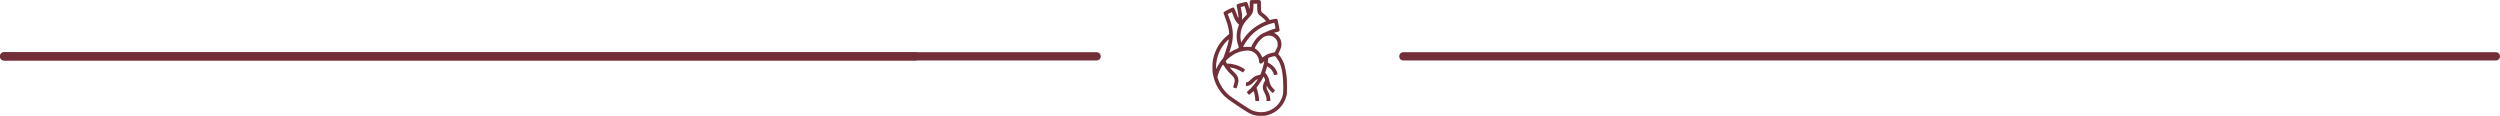
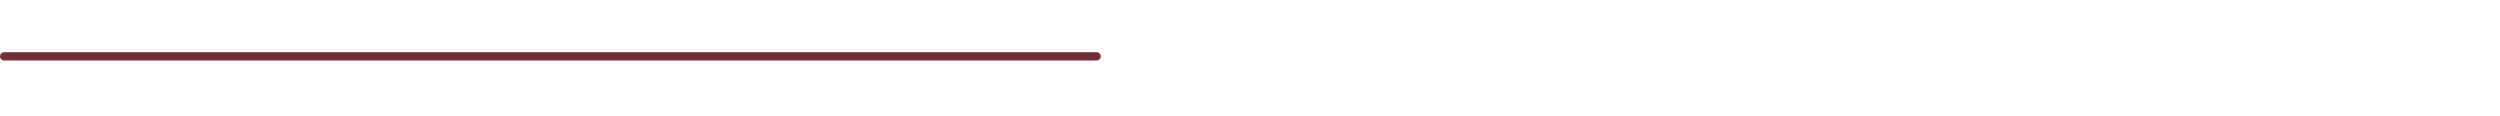
<svg xmlns="http://www.w3.org/2000/svg" width="602" height="28" viewBox="0 0 602 28" fill="none">
-   <path d="M301.073 0.142C300.932 0.278 300.932 0.294 300.932 1.24C300.932 1.764 300.916 2.198 300.887 2.198C300.865 2.198 300.758 1.86 300.651 1.449C300.443 0.666 300.319 0.452 300.077 0.452C300.003 0.452 299.502 0.565 298.962 0.705C297.96 0.959 297.779 1.049 297.779 1.291C297.779 1.342 297.881 1.888 298.005 2.507C298.224 3.605 298.281 4.185 298.179 4.247C298.123 4.286 298.072 4.168 297.605 2.901C297.261 1.984 297.149 1.803 296.901 1.803C296.71 1.803 294.756 2.794 294.683 2.924C294.655 2.986 294.626 3.076 294.626 3.132C294.626 3.183 294.84 3.802 295.105 4.512C295.634 5.93 295.831 6.651 295.927 7.575L295.989 8.188L295.775 8.363C293.754 9.962 292.521 12.011 292.053 14.534C291.935 15.198 291.918 17 292.031 17.625C292.369 19.556 293.027 20.997 294.238 22.484C294.953 23.351 295.539 23.813 298.061 25.502C300.358 27.039 300.887 27.354 301.597 27.585C302.346 27.838 302.723 27.895 303.691 27.889C304.508 27.889 304.688 27.872 305.161 27.748C306.326 27.433 307.272 26.898 308.089 26.076C308.905 25.26 309.44 24.325 309.761 23.148C309.907 22.619 309.907 22.568 309.907 20.89C309.907 19.601 309.885 18.971 309.812 18.357C309.693 17.405 309.434 16.065 309.265 15.542C309.001 14.736 308.455 13.74 307.993 13.233L307.785 13.002L308.1 12.344C308.494 11.51 308.534 11.392 308.573 10.84C308.646 9.748 308.072 8.656 307.126 8.098L306.777 7.89L306.991 7.834C307.115 7.8 307.374 7.738 307.576 7.693C307.948 7.608 308.139 7.462 308.139 7.271C308.139 7.22 308.027 6.617 307.892 5.942C307.678 4.883 307.627 4.692 307.514 4.602C307.357 4.472 307.103 4.489 306.276 4.692L305.741 4.821L305.544 4.54C305.274 4.14 304.677 3.566 304.238 3.267C303.658 2.879 303.635 2.811 303.635 1.415C303.635 -0.105 303.736 0.002 302.284 0.002C301.22 0.002 301.208 0.002 301.073 0.142ZM302.734 1.764C302.734 3.087 302.875 3.402 303.725 4.005C303.979 4.185 304.339 4.506 304.53 4.714L304.879 5.097L304.694 5.176C302.278 6.223 300.595 7.603 299.266 9.63L298.877 10.221L298.81 9.911C298.613 9.055 298.669 7.895 298.945 7.017C299.26 6.015 299.649 5.401 300.595 4.422C301.614 3.369 301.828 2.856 301.833 1.533V0.903H302.284H302.734V1.764ZM299.998 2.485L300.274 3.509L299.902 3.853C299.699 4.039 299.412 4.348 299.266 4.534C299.086 4.759 299.012 4.827 299.041 4.731C299.058 4.652 299.091 4.36 299.108 4.084C299.131 3.656 299.108 3.431 298.945 2.631L298.753 1.691L298.956 1.64C299.069 1.606 299.249 1.561 299.356 1.533C299.728 1.426 299.699 1.392 299.998 2.485ZM296.969 3.763C297.323 4.72 297.582 5.165 298.044 5.638L298.354 5.953L298.179 6.454C297.672 7.941 297.656 9.388 298.134 10.823C298.359 11.493 298.337 11.561 297.858 11.741C297.442 11.899 296.721 12.265 296.316 12.524C296.147 12.631 296 12.71 295.995 12.704C295.983 12.698 296.079 12.389 296.209 12.017C297.104 9.371 297.098 7.265 296.186 4.844C296.068 4.517 295.893 4.056 295.803 3.813L295.64 3.38L296.135 3.132C296.406 2.997 296.631 2.89 296.636 2.896C296.642 2.896 296.788 3.29 296.969 3.763ZM307.008 6.066C307.165 6.876 307.171 6.854 306.889 6.927C306.219 7.096 305.358 7.439 304.029 8.064C303.117 8.492 302.019 9.714 301.49 10.896L301.298 11.313L300.679 11.285C300.341 11.268 299.902 11.279 299.711 11.307C299.508 11.336 299.356 11.336 299.356 11.307C299.356 11.122 300.122 9.9 300.651 9.241C302.07 7.479 304.001 6.229 306.225 5.632C306.552 5.542 306.833 5.469 306.85 5.469C306.867 5.463 306.94 5.733 307.008 6.066ZM306.456 8.768C306.912 8.982 307.267 9.331 307.486 9.799C307.644 10.125 307.661 10.221 307.661 10.677V11.184L307.312 11.899C306.968 12.597 306.963 12.608 306.749 12.636C305.837 12.771 304.947 13.12 304.339 13.599C303.99 13.869 303.917 13.898 303.917 13.774C303.917 13.729 303.81 13.481 303.68 13.222C303.415 12.715 302.774 12.006 302.379 11.797C302.267 11.735 302.171 11.657 302.171 11.617C302.171 11.465 302.622 10.654 302.943 10.221C303.325 9.703 303.979 9.089 304.361 8.875C305.031 8.509 305.825 8.47 306.456 8.768ZM295.888 9.641C295.775 10.317 295.623 10.857 295.15 12.304C294.626 13.892 294.604 13.948 294.334 14.247C293.968 14.658 293.405 15.502 293.084 16.133L292.83 16.64L292.825 16.133C292.825 13.858 293.782 11.538 295.403 9.894C295.64 9.658 295.854 9.461 295.876 9.461C295.899 9.461 295.904 9.545 295.888 9.641ZM300.994 12.22C302.205 12.445 303.185 13.622 303.185 14.849C303.185 15.097 303.393 15.316 303.635 15.316C303.77 15.316 303.883 15.249 304.119 15.024L304.435 14.725L304.395 14.95C304.249 15.823 303.9 17.011 303.607 17.67L303.461 18.002L303.016 18.098C302.301 18.25 301.861 18.509 301.231 19.134C300.696 19.669 300.448 19.821 300.122 19.821C300.048 19.821 300.032 19.894 300.032 20.277V20.738L300.33 20.699C300.488 20.677 300.803 20.575 301.023 20.468C301.343 20.311 301.512 20.181 301.828 19.832C302.098 19.528 302.334 19.331 302.571 19.201L302.92 19.016L302.785 19.252C302.402 19.939 301.36 21.172 300.617 21.82L300.206 22.18L300.471 22.518C300.617 22.703 300.752 22.855 300.769 22.861C300.786 22.861 301.039 22.647 301.327 22.383C301.687 22.062 301.873 21.932 301.895 21.977C302.002 22.163 302.177 23.019 302.239 23.633L302.306 24.325H302.757H303.202L303.162 23.773C303.117 23.086 302.948 22.247 302.729 21.611L302.56 21.121L302.999 20.53C303.421 19.962 304.198 18.666 304.198 18.531C304.198 18.391 304.299 18.486 304.451 18.757C304.699 19.218 304.71 19.308 304.53 19.573C304.159 20.125 304.001 20.907 304.142 21.515C304.181 21.684 304.344 22.073 304.513 22.388C304.84 23.008 304.986 23.497 304.986 23.998V24.325H305.442H305.904L305.87 23.801C305.831 23.171 305.645 22.552 305.335 22.028C305.212 21.82 305.082 21.549 305.048 21.425C304.969 21.144 304.969 20.738 305.043 20.693C305.076 20.677 305.099 20.688 305.099 20.727C305.099 20.896 305.639 21.639 306.028 22.011C306.259 22.23 306.473 22.411 306.507 22.411C306.535 22.411 306.664 22.259 306.788 22.073L307.019 21.735L306.602 21.324C306.084 20.812 305.82 20.311 305.662 19.511C305.527 18.847 305.212 18.165 304.868 17.771C304.654 17.529 304.637 17.495 304.699 17.36C304.739 17.281 304.84 16.949 304.93 16.623C305.026 16.296 305.11 16.02 305.121 16.003C305.178 15.953 305.713 16.324 306.011 16.628C306.326 16.949 306.664 17.54 306.754 17.918C306.777 18.025 306.828 18.075 306.901 18.075C307.053 18.075 307.599 17.957 307.644 17.912C307.717 17.844 307.368 16.955 307.126 16.583C306.799 16.088 306.203 15.542 305.69 15.277C305.414 15.136 305.279 15.035 305.296 14.99C305.313 14.945 305.341 14.703 305.358 14.444L305.397 13.971L305.713 13.83C306.051 13.678 306.912 13.486 307.036 13.531C307.188 13.594 307.83 14.523 308.089 15.063C308.702 16.347 309.006 18.25 309.012 20.834C309.012 22.146 308.995 22.45 308.911 22.827C308.117 26.211 304.502 27.957 301.304 26.498C300.814 26.273 296.62 23.492 296.034 22.996C294.773 21.943 293.782 20.502 293.298 19.01L293.146 18.548L293.292 18.041C293.371 17.766 293.528 17.315 293.641 17.045C293.855 16.538 294.396 15.587 294.491 15.559C294.519 15.553 294.671 15.75 294.835 16.009C295.268 16.696 295.803 17.332 296.434 17.918C297.357 18.773 297.492 19.218 297.138 20.305C297.025 20.648 296.935 20.958 296.935 20.992C296.935 21.048 297.554 21.285 297.701 21.285C297.802 21.285 298.174 20.097 298.213 19.652C298.252 19.19 298.162 18.74 297.937 18.289C297.802 18.025 297.599 17.782 297.059 17.265C296.676 16.887 296.31 16.51 296.242 16.42L296.124 16.257L296.439 16.29C297.171 16.381 298.314 16.814 298.99 17.259C299.165 17.377 299.317 17.456 299.333 17.445C299.424 17.355 299.806 16.808 299.806 16.775C299.806 16.69 299.125 16.262 298.601 16.015C297.763 15.62 296.518 15.316 295.724 15.316H295.437L295.291 15.018L295.144 14.714L295.28 14.545C295.645 14.072 296.969 13.109 297.689 12.788C298.793 12.293 300.139 12.062 300.994 12.22Z" fill="#722F37" />
-   <path d="M1 13.568H220.347" stroke="#722F37" stroke-width="2" stroke-linecap="round" />
  <path d="M1 13.568H264.065" stroke="#722F37" stroke-width="2" stroke-linecap="round" />
-   <path d="M337.935 13.568H601" stroke="#722F37" stroke-width="2" stroke-linecap="round" />
</svg>